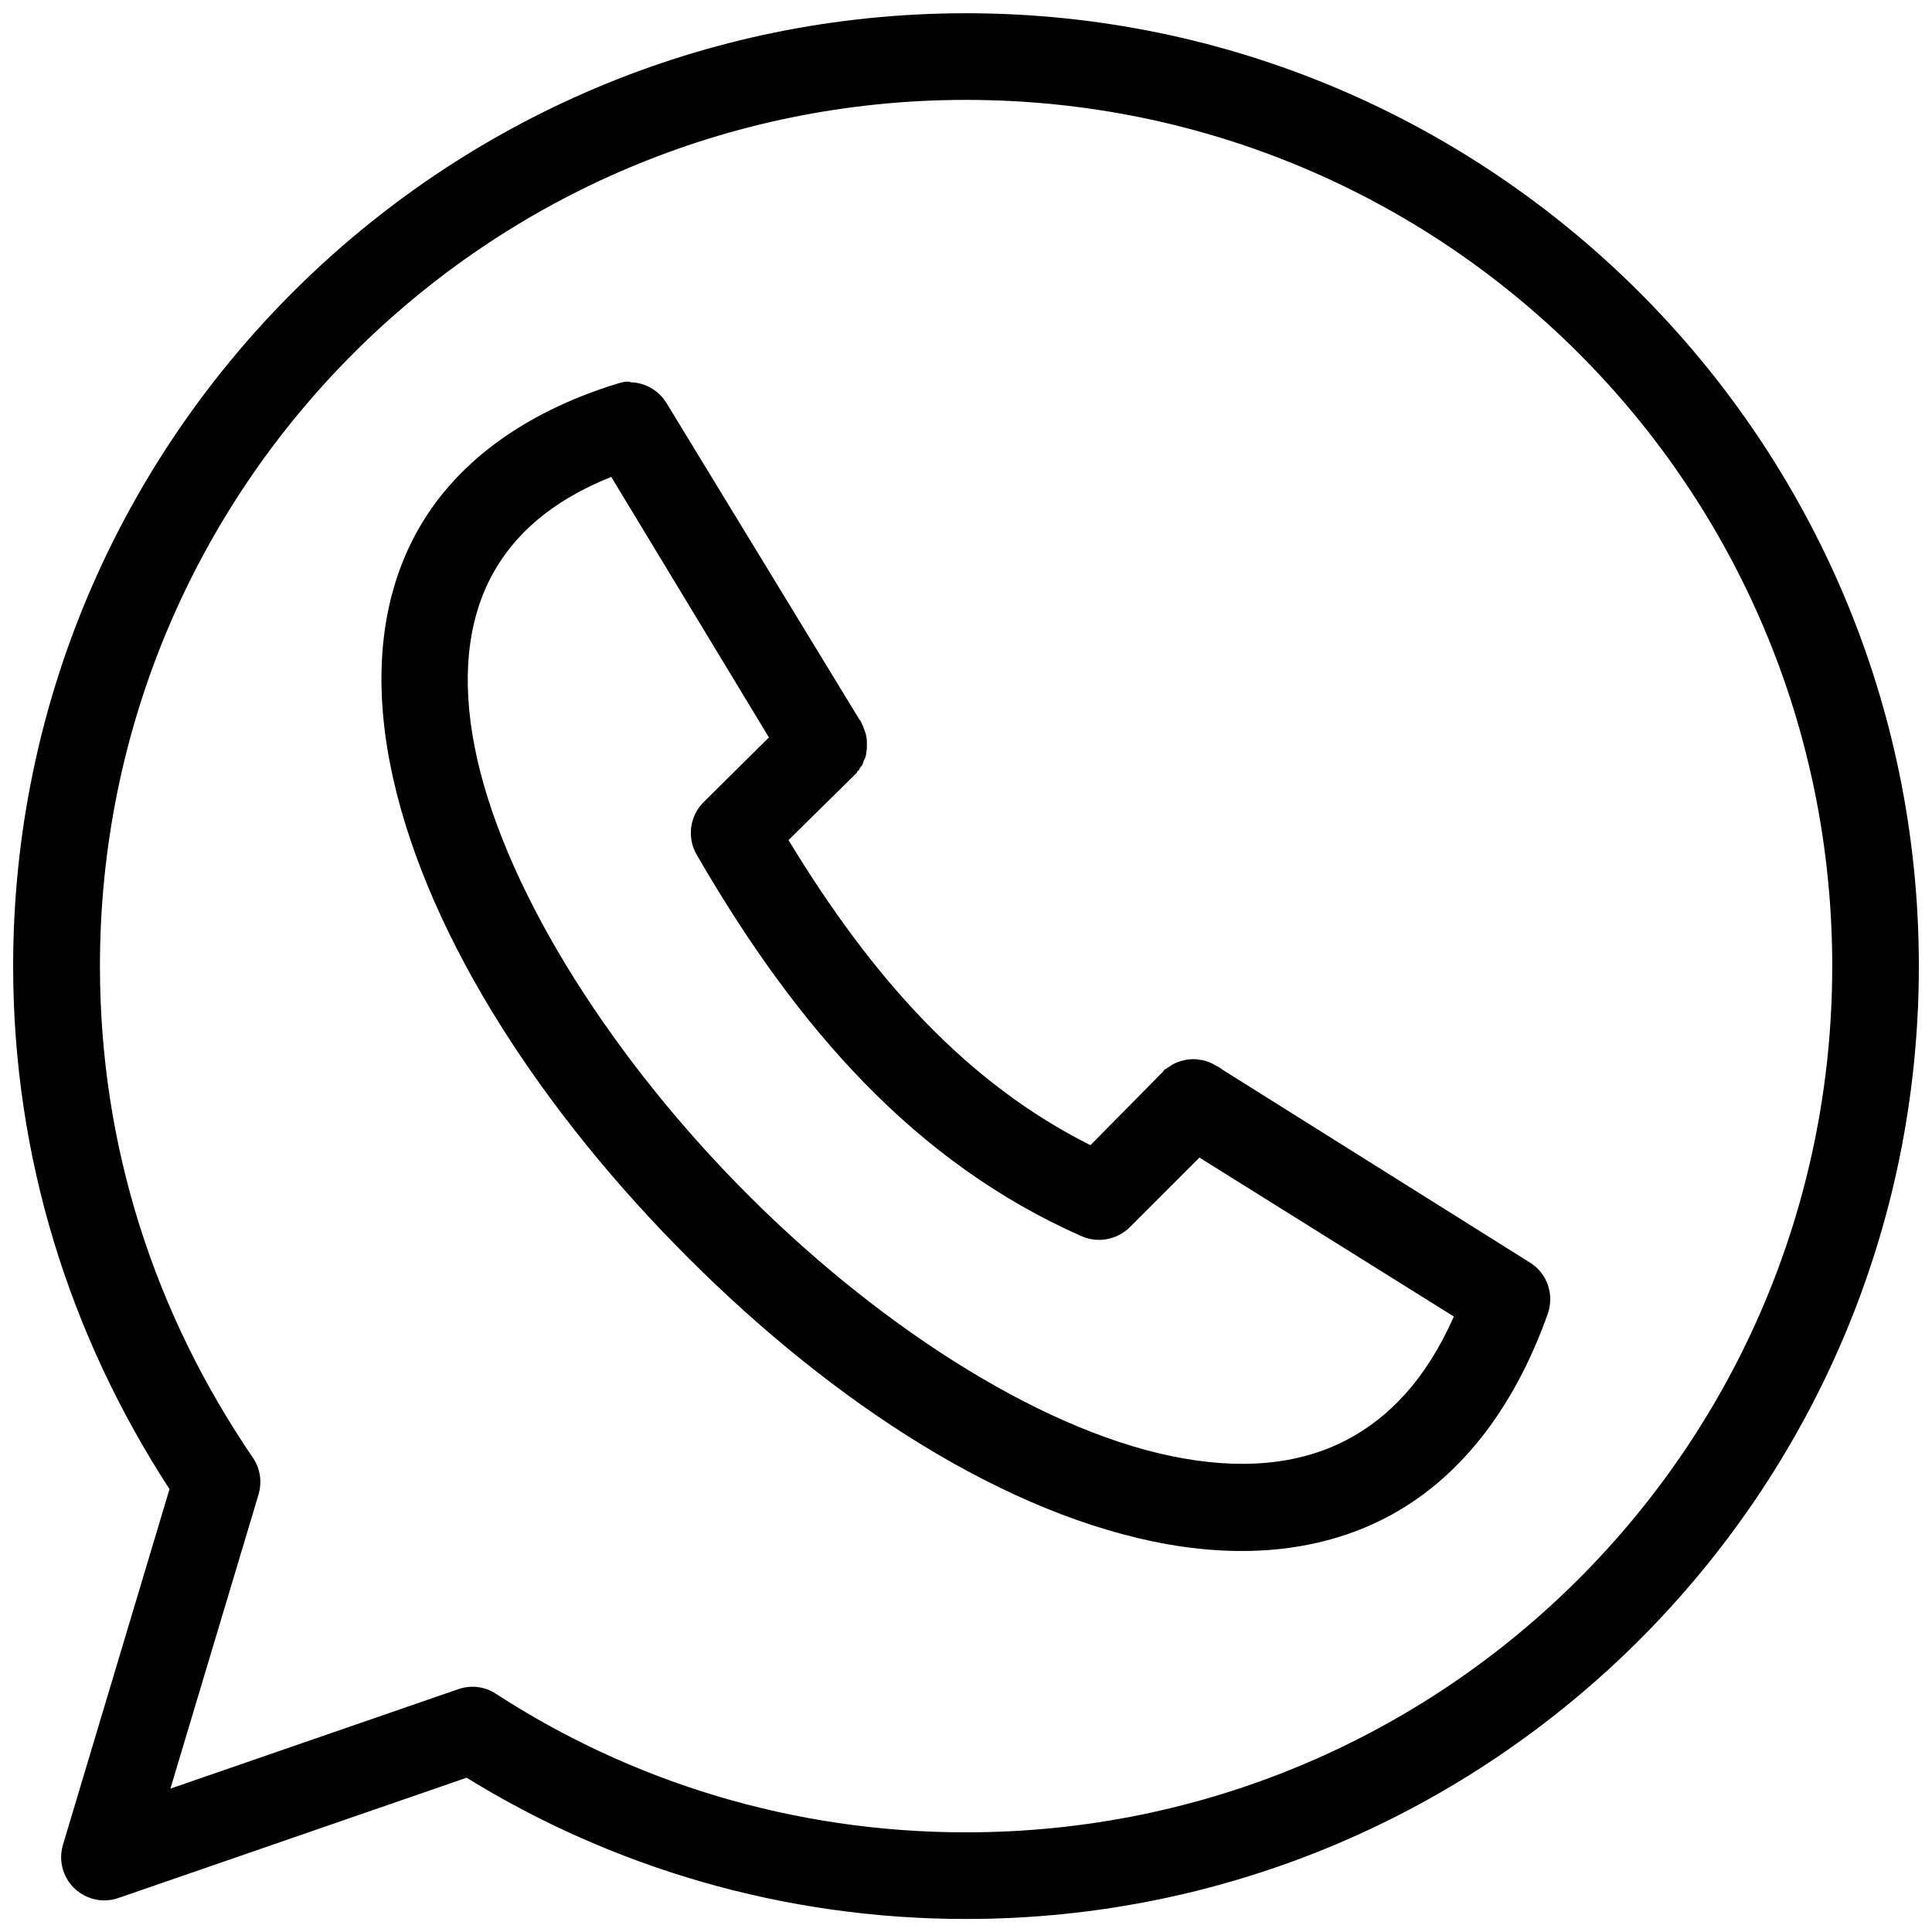
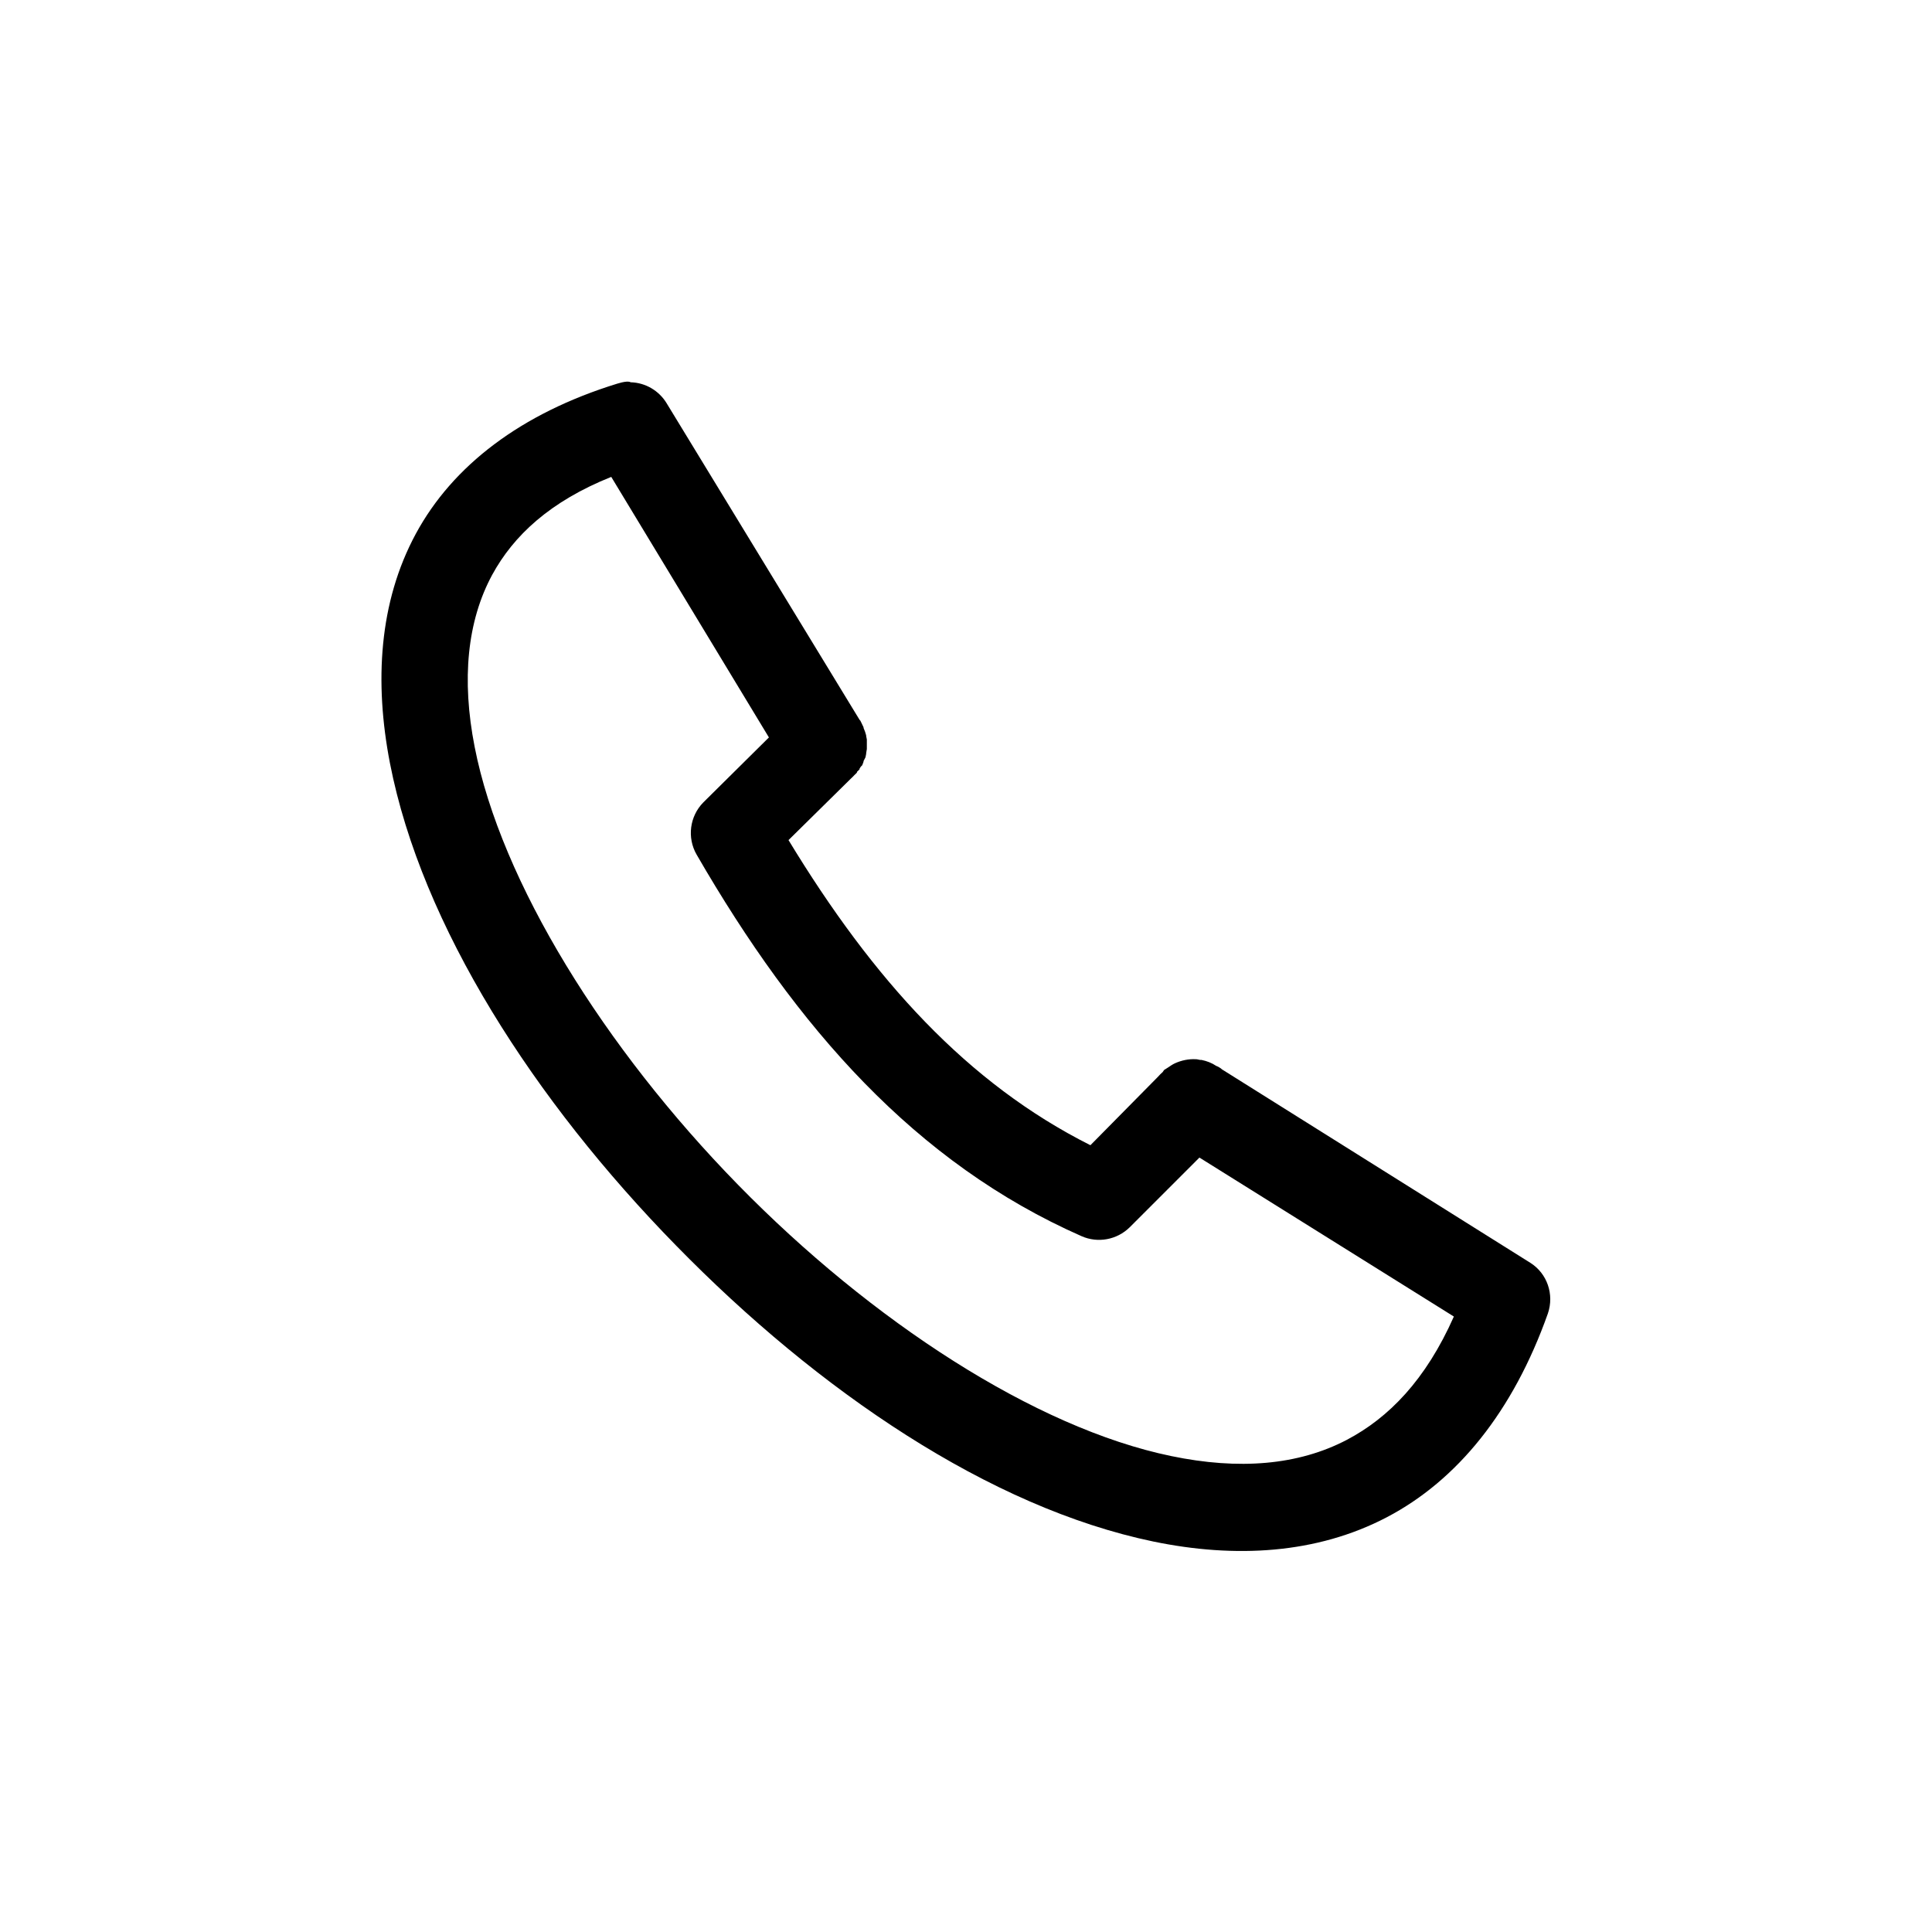
<svg xmlns="http://www.w3.org/2000/svg" version="1.1" id="Capa_3" x="0px" y="0px" viewBox="0 0 808.51 808.6" width="8.085" height="8.086" style="enable-background:new 0 0 808.51 808.6;" xml:space="preserve">
  <style type="text/css">
	.st0{fill-rule:evenodd;clip-rule:evenodd;}
</style>
  <g transform="translate(0,-952.362)">
    <path class="st0" d="M262.34,1112.06c-1.35,0.09-2.73,0.46-3.97,0.83c-40.32,12.42-68.97,34.35-84.38,62.89   c-15.41,28.56-17.39,61.97-10.8,95.97c13.24,67.97,60.27,141.11,119.81,201.92c59.53,60.9,131.23,109.58,199.65,123.79   c34.15,7.07,68.25,5.26,97.69-10.15c29.44-15.41,52.83-44.14,67.42-85.27c2.73-7.98-0.28-16.76-7.33-21.21l-129.15-81.02   l-0.28-0.28c-0.63-0.46-1.25-0.83-1.99-1.09c-1.9-1.27-3.97-2.08-6.26-2.53c-0.18,0-0.37,0-0.55,0c-0.46-0.09-0.91-0.18-1.44-0.28   c-0.09,0-0.18,0-0.28,0c-2.99-0.18-6.08,0.46-8.81,1.71c-1,0.46-1.9,1.09-2.81,1.71c-0.55,0.37-1.2,0.74-1.72,1.09   c-0.18,0.28-0.37,0.55-0.55,0.83c-0.74,0.63-1.35,1.28-1.99,1.99l-28.28,28.65c-51.39-25.83-90.81-69.15-126.34-127.69l26.12-25.75   c0.46-0.46,1-0.91,1.44-1.44c0.37-0.37,0.83-0.74,1.09-1.09c0-0.09,0-0.18,0-0.28c0.37-0.37,0.83-0.74,1.09-1.09   c0-0.09,0-0.18,0-0.28c0.18-0.28,0.37-0.55,0.55-0.83c0.18-0.18,0.37-0.37,0.55-0.55c0.18-0.46,0.37-0.91,0.55-1.44   c0-0.09,0-0.18,0-0.28c0.09-0.18,0.18-0.37,0.28-0.55c0.18-0.37,0.37-0.74,0.55-1.09c0.09-0.46,0.18-0.91,0.28-1.44   c0-0.09,0-0.18,0-0.28c0.09-0.55,0.18-1.09,0.28-1.71c0-0.09,0-0.18,0-0.28c0-0.46,0-0.91,0-1.44c0-0.09,0-0.18,0-0.28   c0-0.46,0-0.91,0-1.44c0-0.18,0-0.37,0-0.55c-0.09-0.46-0.18-0.91-0.28-1.44c0-0.09,0-0.18,0-0.28c-0.28-1.09-0.63-2.08-1.09-3.1   c0-0.09,0-0.18,0-0.28c-0.37-0.83-0.74-1.53-1.09-2.27l-0.28-0.55c-0.09-0.09-0.18-0.18-0.28-0.28l-80.76-132.51   c-3.18-5.26-8.86-8.62-15.04-8.78C263.42,1112.06,262.89,1112.06,262.34,1112.06L262.34,1112.06z M255.8,1151.93l65.98,109.03   l-27.45,27.19c-5.72,5.8-6.88,14.77-2.81,21.84c41.96,72.6,91.62,129.05,161.12,159.7c6.79,2.99,14.77,1.53,20.12-3.73l29.18-29.18   l106.48,66.53c-11.78,26.54-27.19,42.31-44.76,51.58c-20.4,10.69-45.21,12.7-73.6,6.79c-56.82-11.76-125.34-56.38-181.24-113.55   c-55.91-57.17-99.15-126.71-110.19-183.23c-5.54-28.28-3.1-52.65,7.33-71.96C214.95,1176.41,230.27,1162.16,255.8,1151.93   L255.8,1151.93z" />
-     <path class="st0" d="M404.26,957.9C184.32,957.9,5.5,1136.61,5.5,1356.66c0,79.93,23.67,154.7,65.44,218.86l-44.58,148.81   c-2.9,9.6,2.53,19.66,12.13,22.56c3.64,1.09,7.53,1,11.15-0.28l145.63-50.3c60.64,37.42,132.42,59.11,208.98,59.11   c220.04,0,398.76-178.71,398.76-398.76C803.03,1136.61,624.3,957.9,404.26,957.9L404.26,957.9z M404.26,994.16   c200.48,0,362.5,162.04,362.5,362.5c0,200.48-162.04,362.5-362.5,362.5c-72.68,0-140.28-21.31-196.75-58   c-4.71-3.1-10.52-3.73-15.77-1.9l-120.43,41.61l36.88-123.07c1.53-5.26,0.74-10.89-2.36-15.41c-40.98-60.07-64-130.03-64-205.63   C41.74,1156.2,203.89,994.16,404.26,994.16L404.26,994.16z" />
  </g>
</svg>